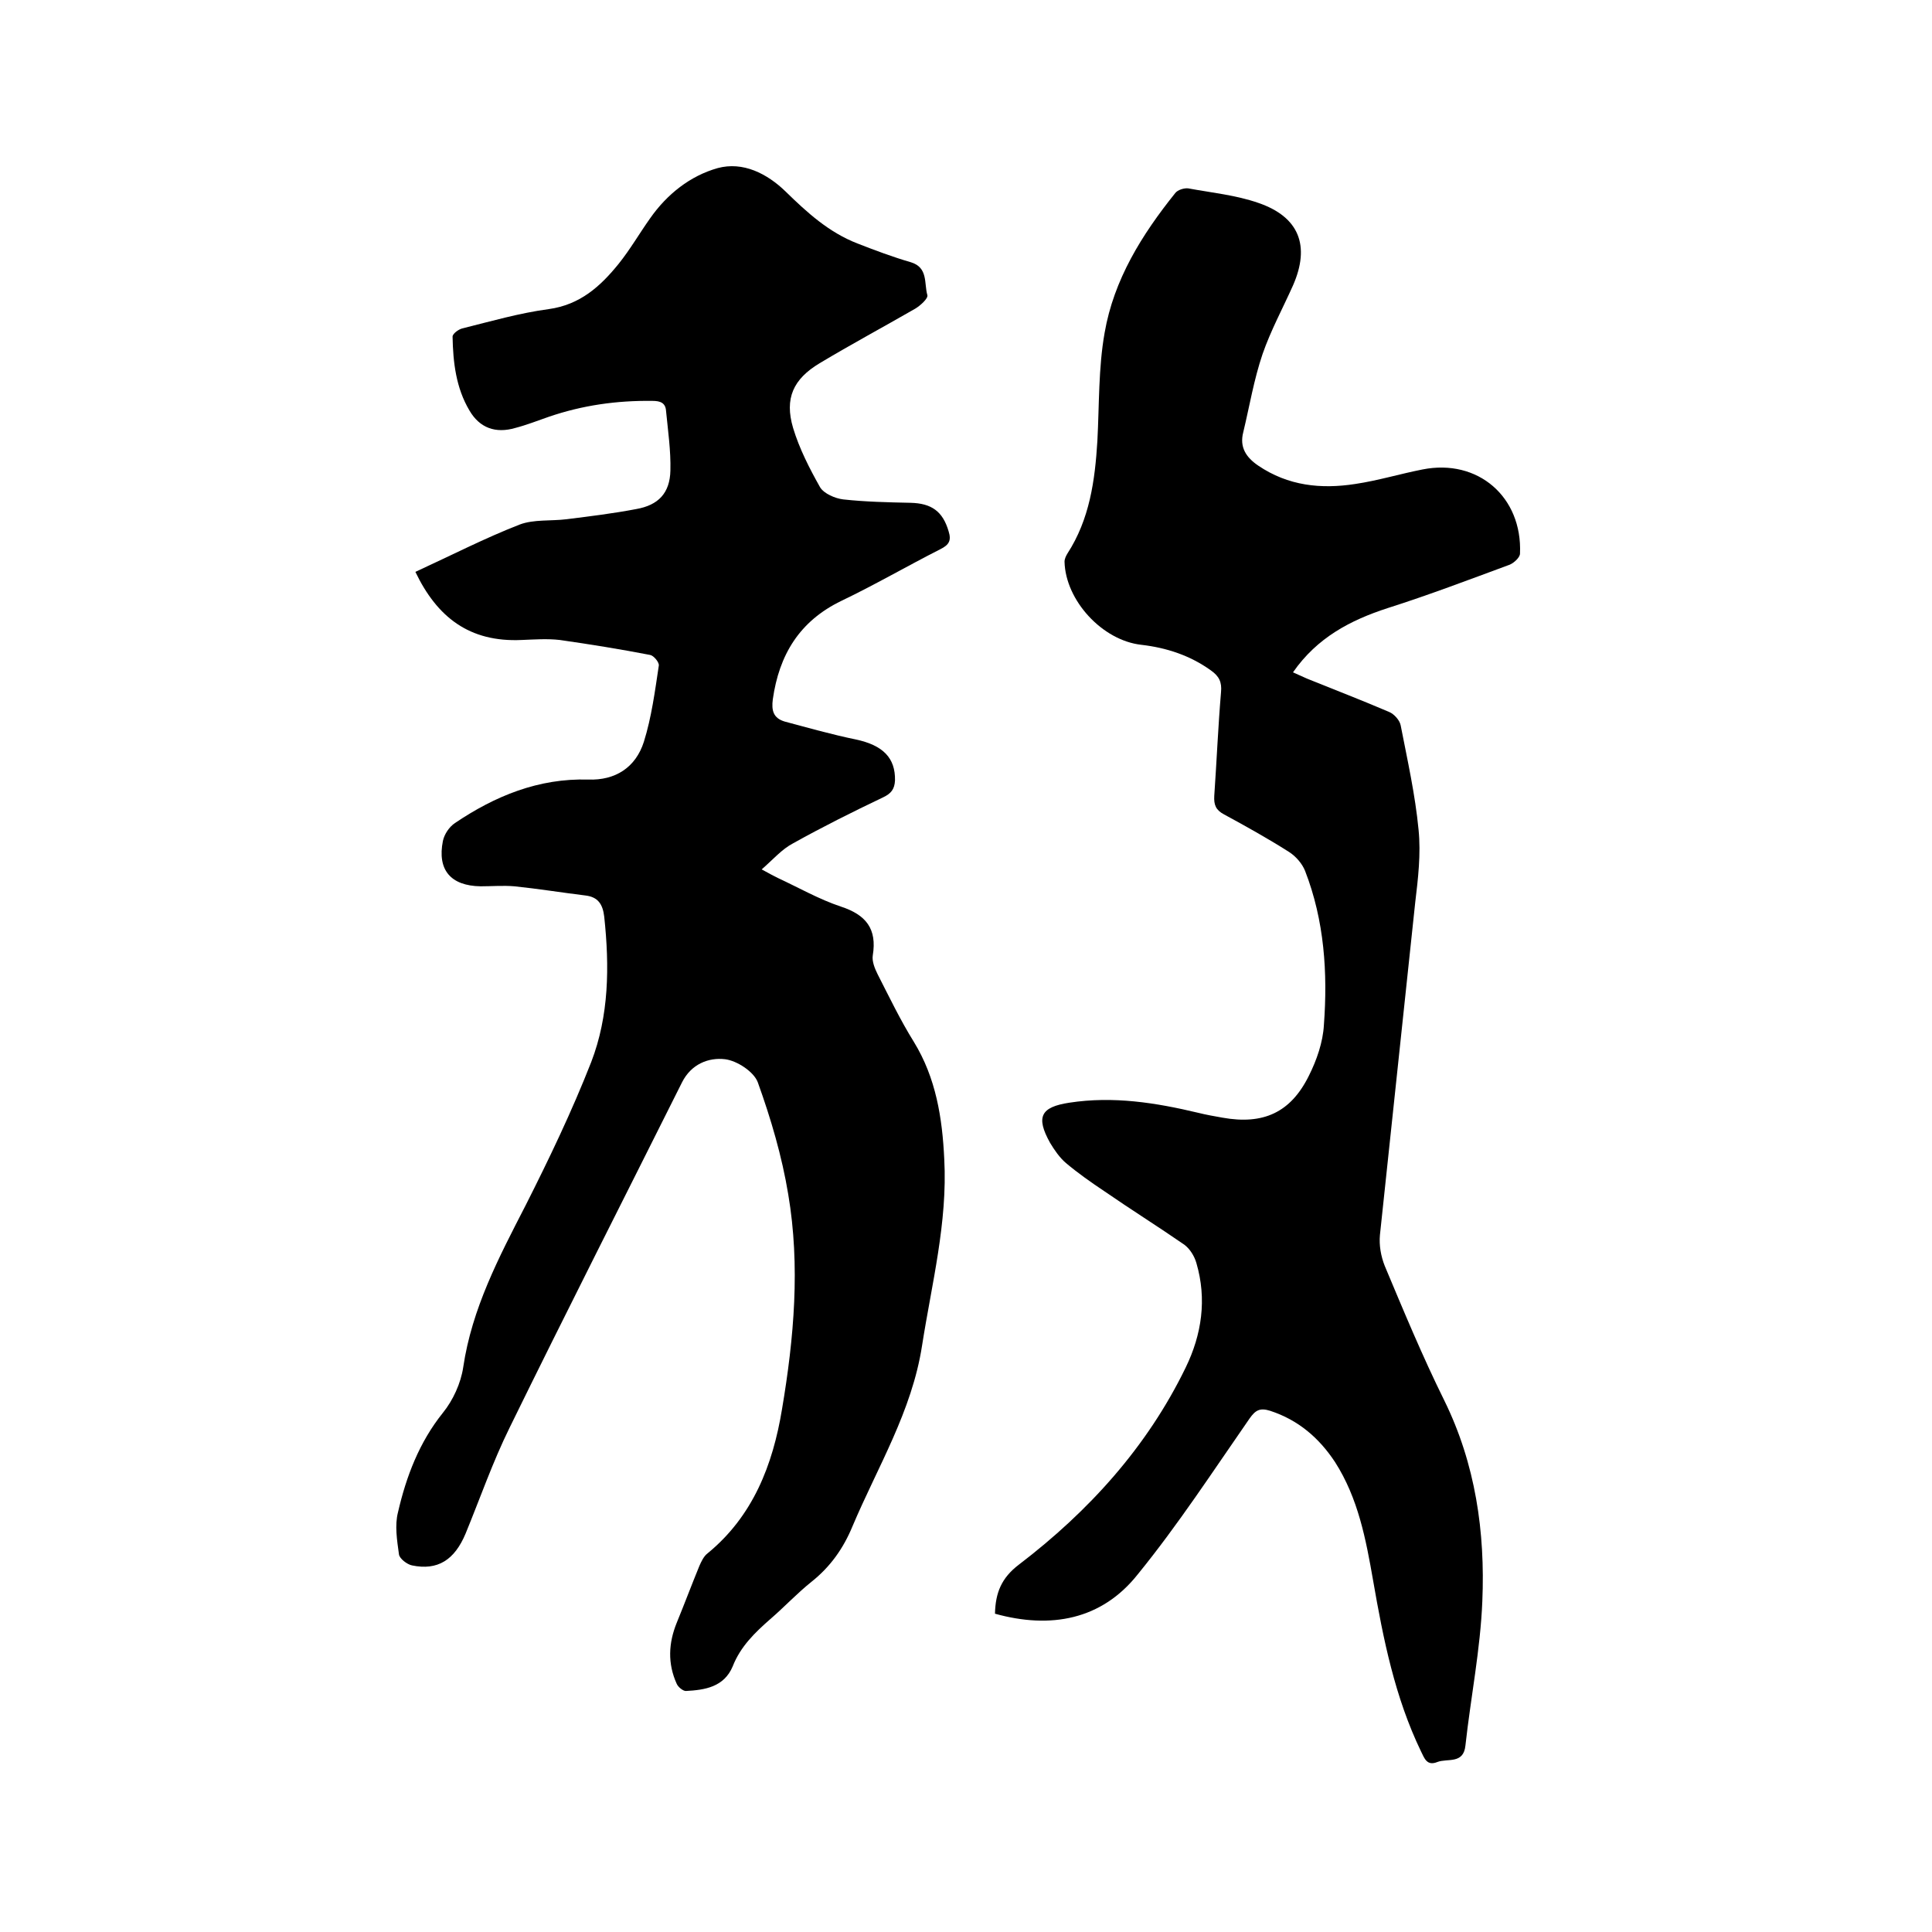
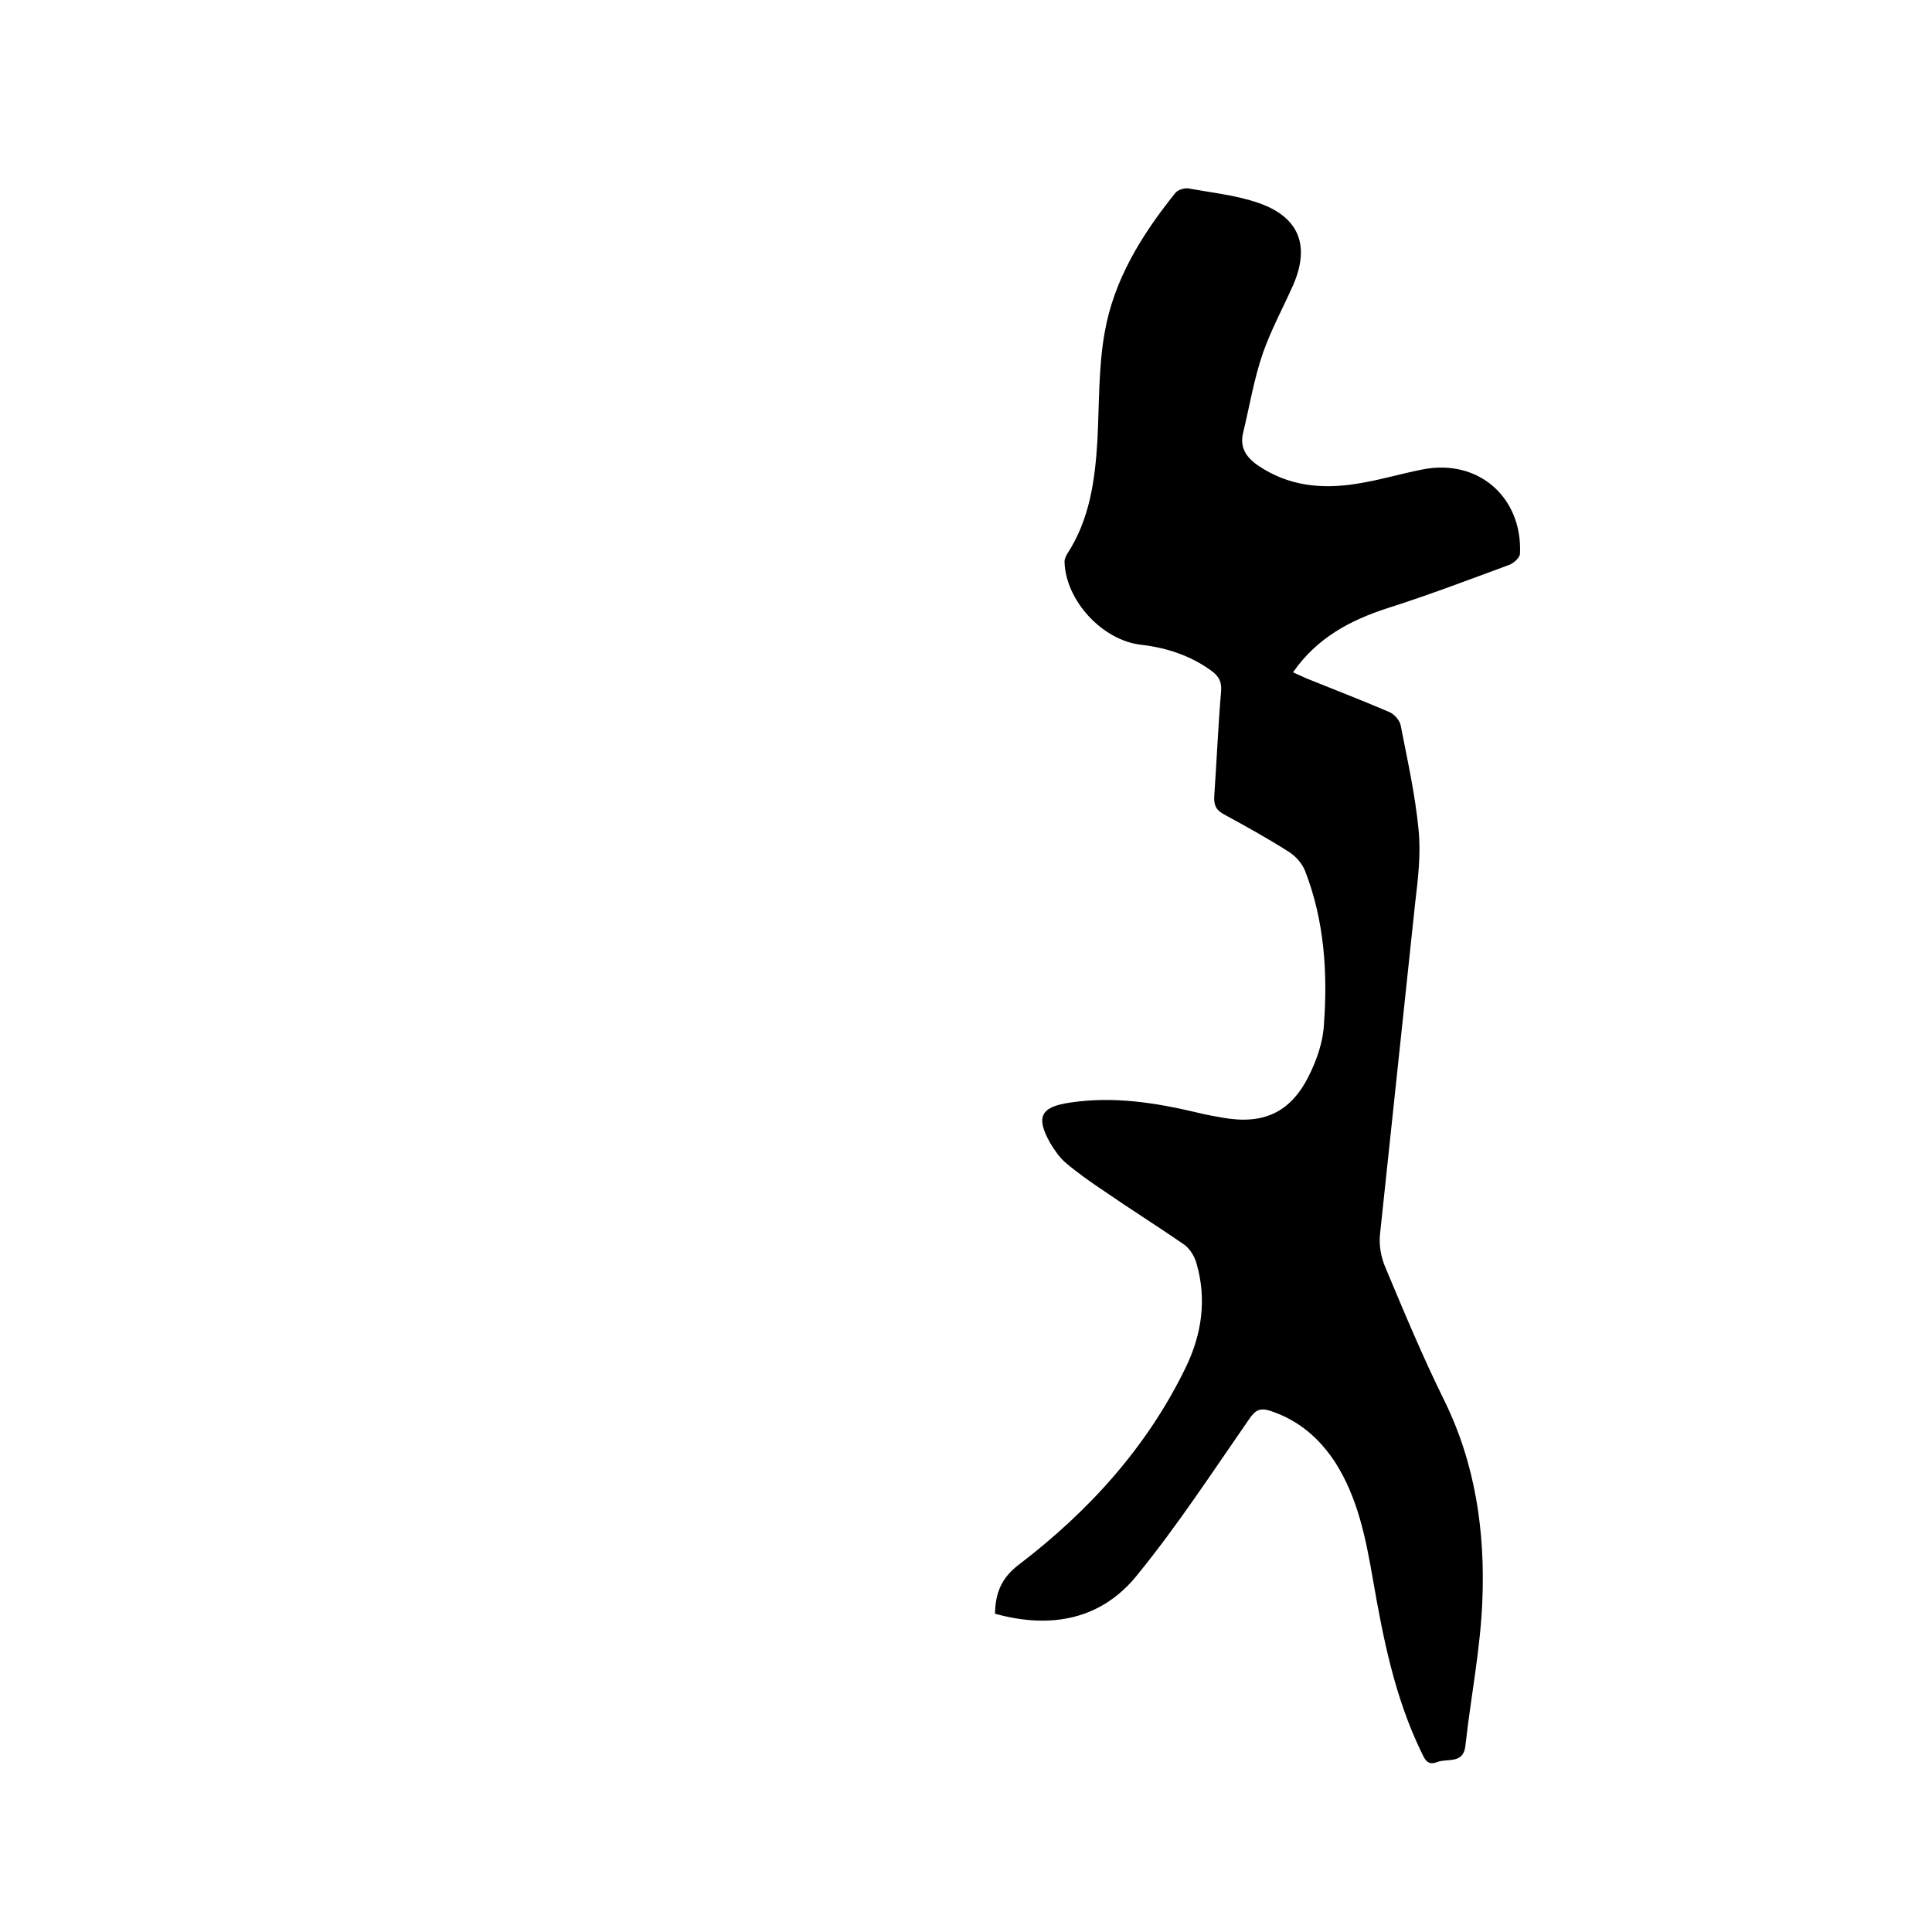
<svg xmlns="http://www.w3.org/2000/svg" enable-background="new 0 0 400 400" viewBox="0 0 400 400">
-   <path d="m86 118.4c7.4-3.4 14.4-7 21.6-9.8 2.9-1.1 6.5-.7 9.7-1.1 4.8-.6 9.7-1.2 14.4-2.1 4.6-.8 7-3.3 7.1-8 .1-4.1-.5-8.2-.9-12.3-.1-1.7-1.2-2.1-2.8-2.1-7.4-.1-14.5.9-21.5 3.3-2.3.8-4.6 1.7-6.9 2.3-4.1 1.2-7.4 0-9.5-3.6-2.8-4.7-3.4-10-3.5-15.3 0-.6 1.2-1.5 2-1.7 6-1.5 11.9-3.2 17.9-4 6.5-.9 10.7-4.7 14.5-9.4 2.4-3 4.3-6.3 6.5-9.4 3.5-5 8.3-8.8 14-10.4 5.2-1.4 10.2 1.1 14.1 4.9 4.4 4.3 8.9 8.4 14.8 10.7 3.6 1.4 7.3 2.8 11.1 3.9 3.6 1.1 2.7 4.4 3.4 6.8.2.7-1.5 2.2-2.5 2.8-6.6 3.8-13.3 7.4-19.8 11.3-5.5 3.3-7.3 7.3-5.5 13.4 1.3 4.3 3.4 8.4 5.6 12.3.8 1.3 3.1 2.3 4.8 2.5 4.6.5 9.2.6 13.9.7 4.4.1 6.7 1.8 7.9 5.9.6 1.9.1 2.8-1.7 3.7-6.9 3.5-13.6 7.4-20.5 10.7-8.7 4.2-12.9 11.2-14.2 20.4-.3 2.3.1 3.9 2.5 4.6 4.9 1.3 9.8 2.7 14.7 3.7 5.6 1.2 8.2 3.8 8.1 8.5-.1 1.8-.8 2.7-2.5 3.5-6.3 3-12.5 6.1-18.6 9.5-2.3 1.2-4.1 3.3-6.5 5.4 1.8 1 2.6 1.4 3.4 1.8 4.3 2 8.5 4.4 13 5.9 5.2 1.7 7.5 4.6 6.6 10.1-.2 1.2.4 2.7 1 3.9 2.4 4.7 4.7 9.5 7.5 14 4.6 7.5 5.9 15.8 6.3 24.3.7 13.1-2.6 25.8-4.6 38.6-2.1 13.6-9.2 25.1-14.4 37.4-1.9 4.6-4.6 8.4-8.5 11.5-3 2.4-5.6 5.2-8.5 7.7-3.2 2.8-6.2 5.7-7.8 9.8-1.8 4.3-5.8 4.9-9.7 5.1-.6 0-1.6-.8-1.9-1.5-1.9-4.2-1.7-8.4 0-12.6 1.6-3.9 3.1-7.9 4.7-11.8.4-.9.9-2 1.7-2.6 9.4-7.7 13.5-18.3 15.4-29.8 2.5-14.8 3.8-29.7 1.3-44.5-1.3-7.9-3.6-15.7-6.3-23.2-.8-2.2-4.3-4.5-6.8-4.8-3.4-.4-7 1-8.9 4.8-11.9 23.8-24 47.6-35.7 71.5-3.5 7.1-6.1 14.6-9.1 21.9-2.3 5.5-5.8 7.7-11.1 6.6-1-.2-2.6-1.4-2.7-2.3-.4-2.9-.9-6-.2-8.7 1.7-7.4 4.4-14.5 9.3-20.6 2.1-2.6 3.7-6.1 4.2-9.4 1.8-12.2 7.4-22.8 12.9-33.5 4.9-9.7 9.6-19.5 13.6-29.7 3.7-9.6 3.8-19.8 2.7-30.1-.3-2.6-1.3-4.1-3.9-4.4-4.9-.6-9.8-1.4-14.7-1.9-2.3-.2-4.7 0-7 0-6.2-.1-9-3.4-7.8-9.4.3-1.4 1.3-2.9 2.5-3.7 8.3-5.6 17.3-9.3 27.6-9 5.6.2 9.8-2.5 11.5-7.8 1.6-5.1 2.3-10.5 3.1-15.8.1-.7-1.1-2.1-1.8-2.2-6.2-1.2-12.4-2.2-18.7-3.1-2.6-.3-5.3-.1-7.9 0-10.8.5-17.5-4.7-22-14.1z" />
  <path d="m206 334.1c.1-4.3 1.3-7.4 5-10.2 14.4-11 26.5-24.3 34.5-40.8 3.3-6.8 4.4-14.1 2.2-21.6-.4-1.4-1.3-2.9-2.5-3.8-5.5-3.8-11.1-7.3-16.6-11.1-2.7-1.8-5.4-3.7-7.9-5.8-1.3-1.1-2.4-2.7-3.3-4.2-3-5.4-1.9-7.4 4-8.3 9.1-1.4 17.9 0 26.7 2.1 1.6.4 3.3.7 5 1 8.4 1.5 14.1-1 17.9-8.7 1.6-3.2 2.9-6.9 3.1-10.5.8-10.8.1-21.6-3.9-31.9-.6-1.5-1.9-3-3.3-3.9-4.4-2.8-8.9-5.3-13.5-7.8-1.7-.9-2.1-2-2-3.8.5-7.2.8-14.4 1.4-21.5.2-2.1-.4-3.3-2.1-4.5-4.3-3.1-9.2-4.7-14.4-5.3-8.1-.9-15.7-9.2-15.9-17.2 0-.6.3-1.2.6-1.7 4.6-7.1 5.7-15.1 6.2-23.3.4-7.5.2-15.1 1.5-22.4 1.9-11 7.7-20.3 14.6-28.9.5-.7 1.9-1.1 2.7-1 4.9.9 9.9 1.4 14.5 3 8.5 2.9 10.8 8.9 7.2 17.1-2.1 4.7-4.6 9.3-6.3 14.2-1.8 5.3-2.7 10.8-4 16.2-.8 3.1.6 5.2 3.1 6.9 6.2 4.2 13 4.9 20.1 3.8 4.7-.7 9.3-2.1 13.9-3 11.5-2.3 20.7 5.7 20.2 17.4 0 .8-1.2 1.9-2.1 2.3-8.4 3.1-16.8 6.3-25.3 9-7.7 2.5-14.6 6.1-19.6 13.3 1.1.5 2 .9 2.9 1.3 5.7 2.3 11.4 4.5 17 6.9 1 .4 2.2 1.7 2.4 2.8 1.4 7.2 3 14.3 3.7 21.6.5 5-.1 10.1-.7 15.1-2.4 22.9-4.9 45.9-7.3 68.8-.2 2.1.2 4.4 1 6.4 3.9 9.3 7.8 18.7 12.3 27.8 6.5 13.2 8.5 27.3 7.9 41.6-.4 10-2.4 19.9-3.5 29.9-.4 3.9-3.7 2.6-5.8 3.4-2.2.9-2.7-.8-3.4-2.2-5.4-11.2-7.8-23.2-9.9-35.3-1.5-8.6-3.1-17.1-7.9-24.6-3.3-5-7.6-8.7-13.4-10.6-2.2-.7-3.1-.1-4.3 1.6-7.5 10.8-14.8 22-23.1 32.2-7.5 9.5-18.1 11.4-29.6 8.2z" />
</svg>